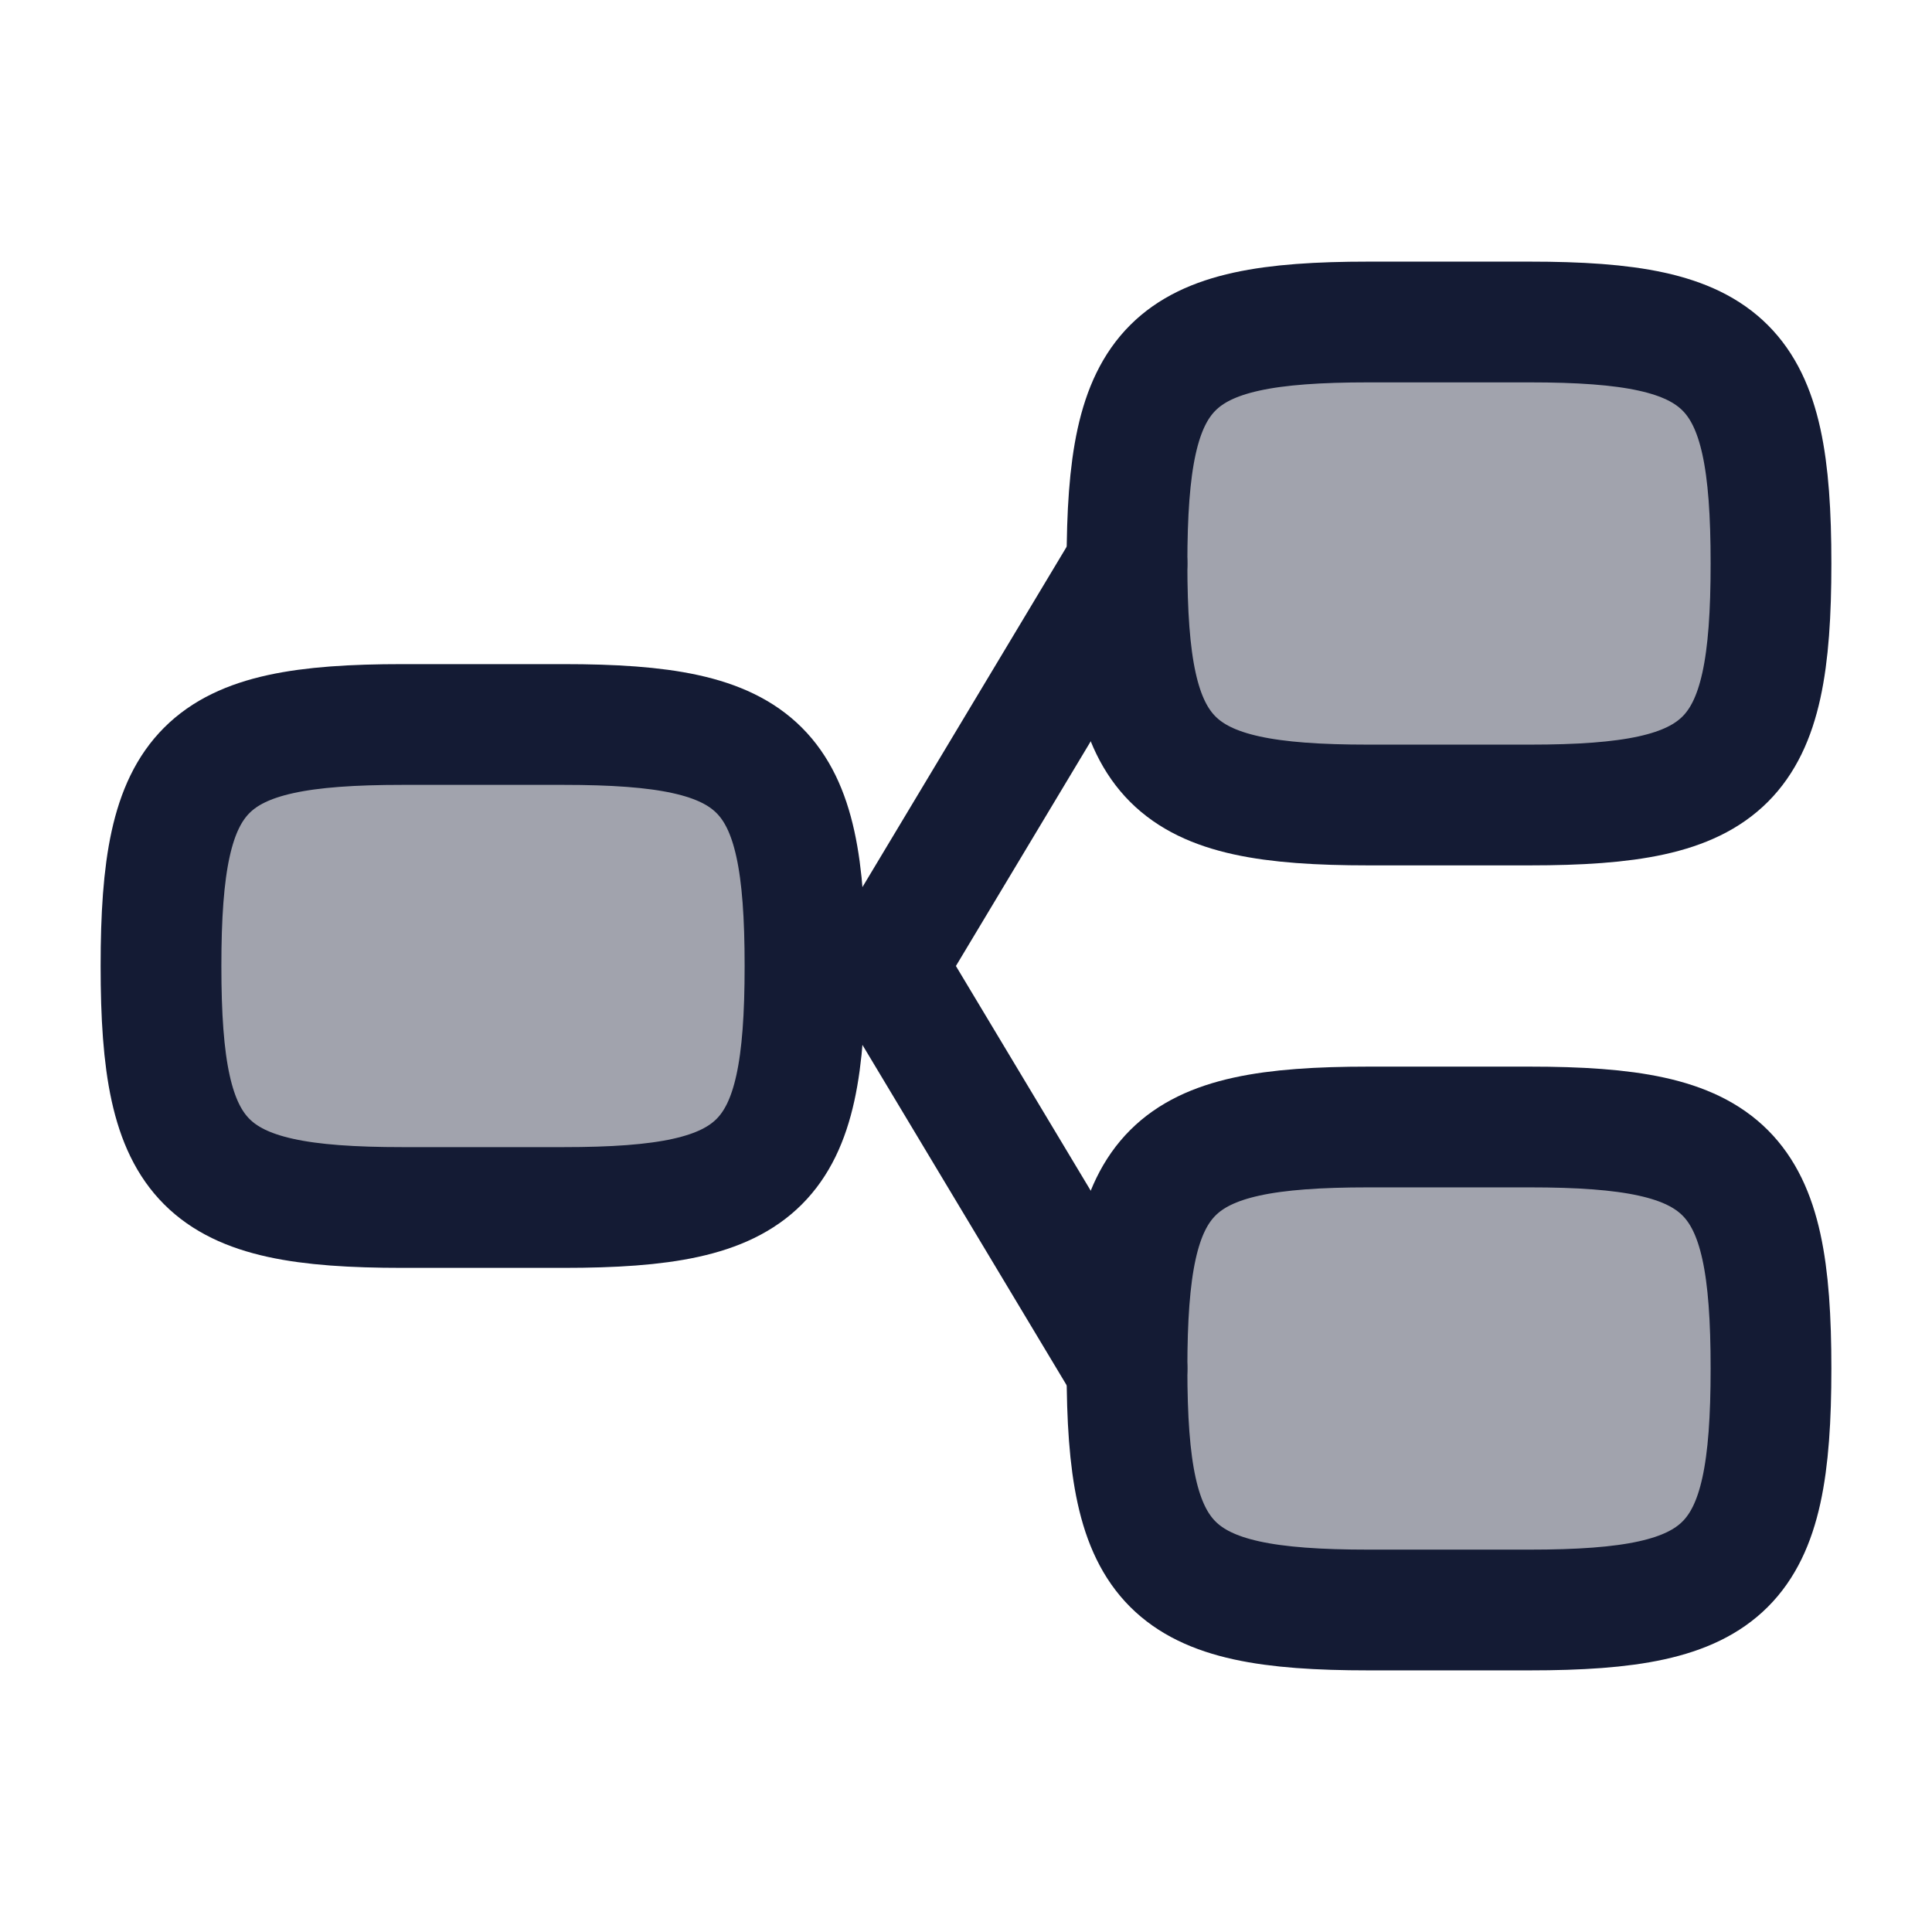
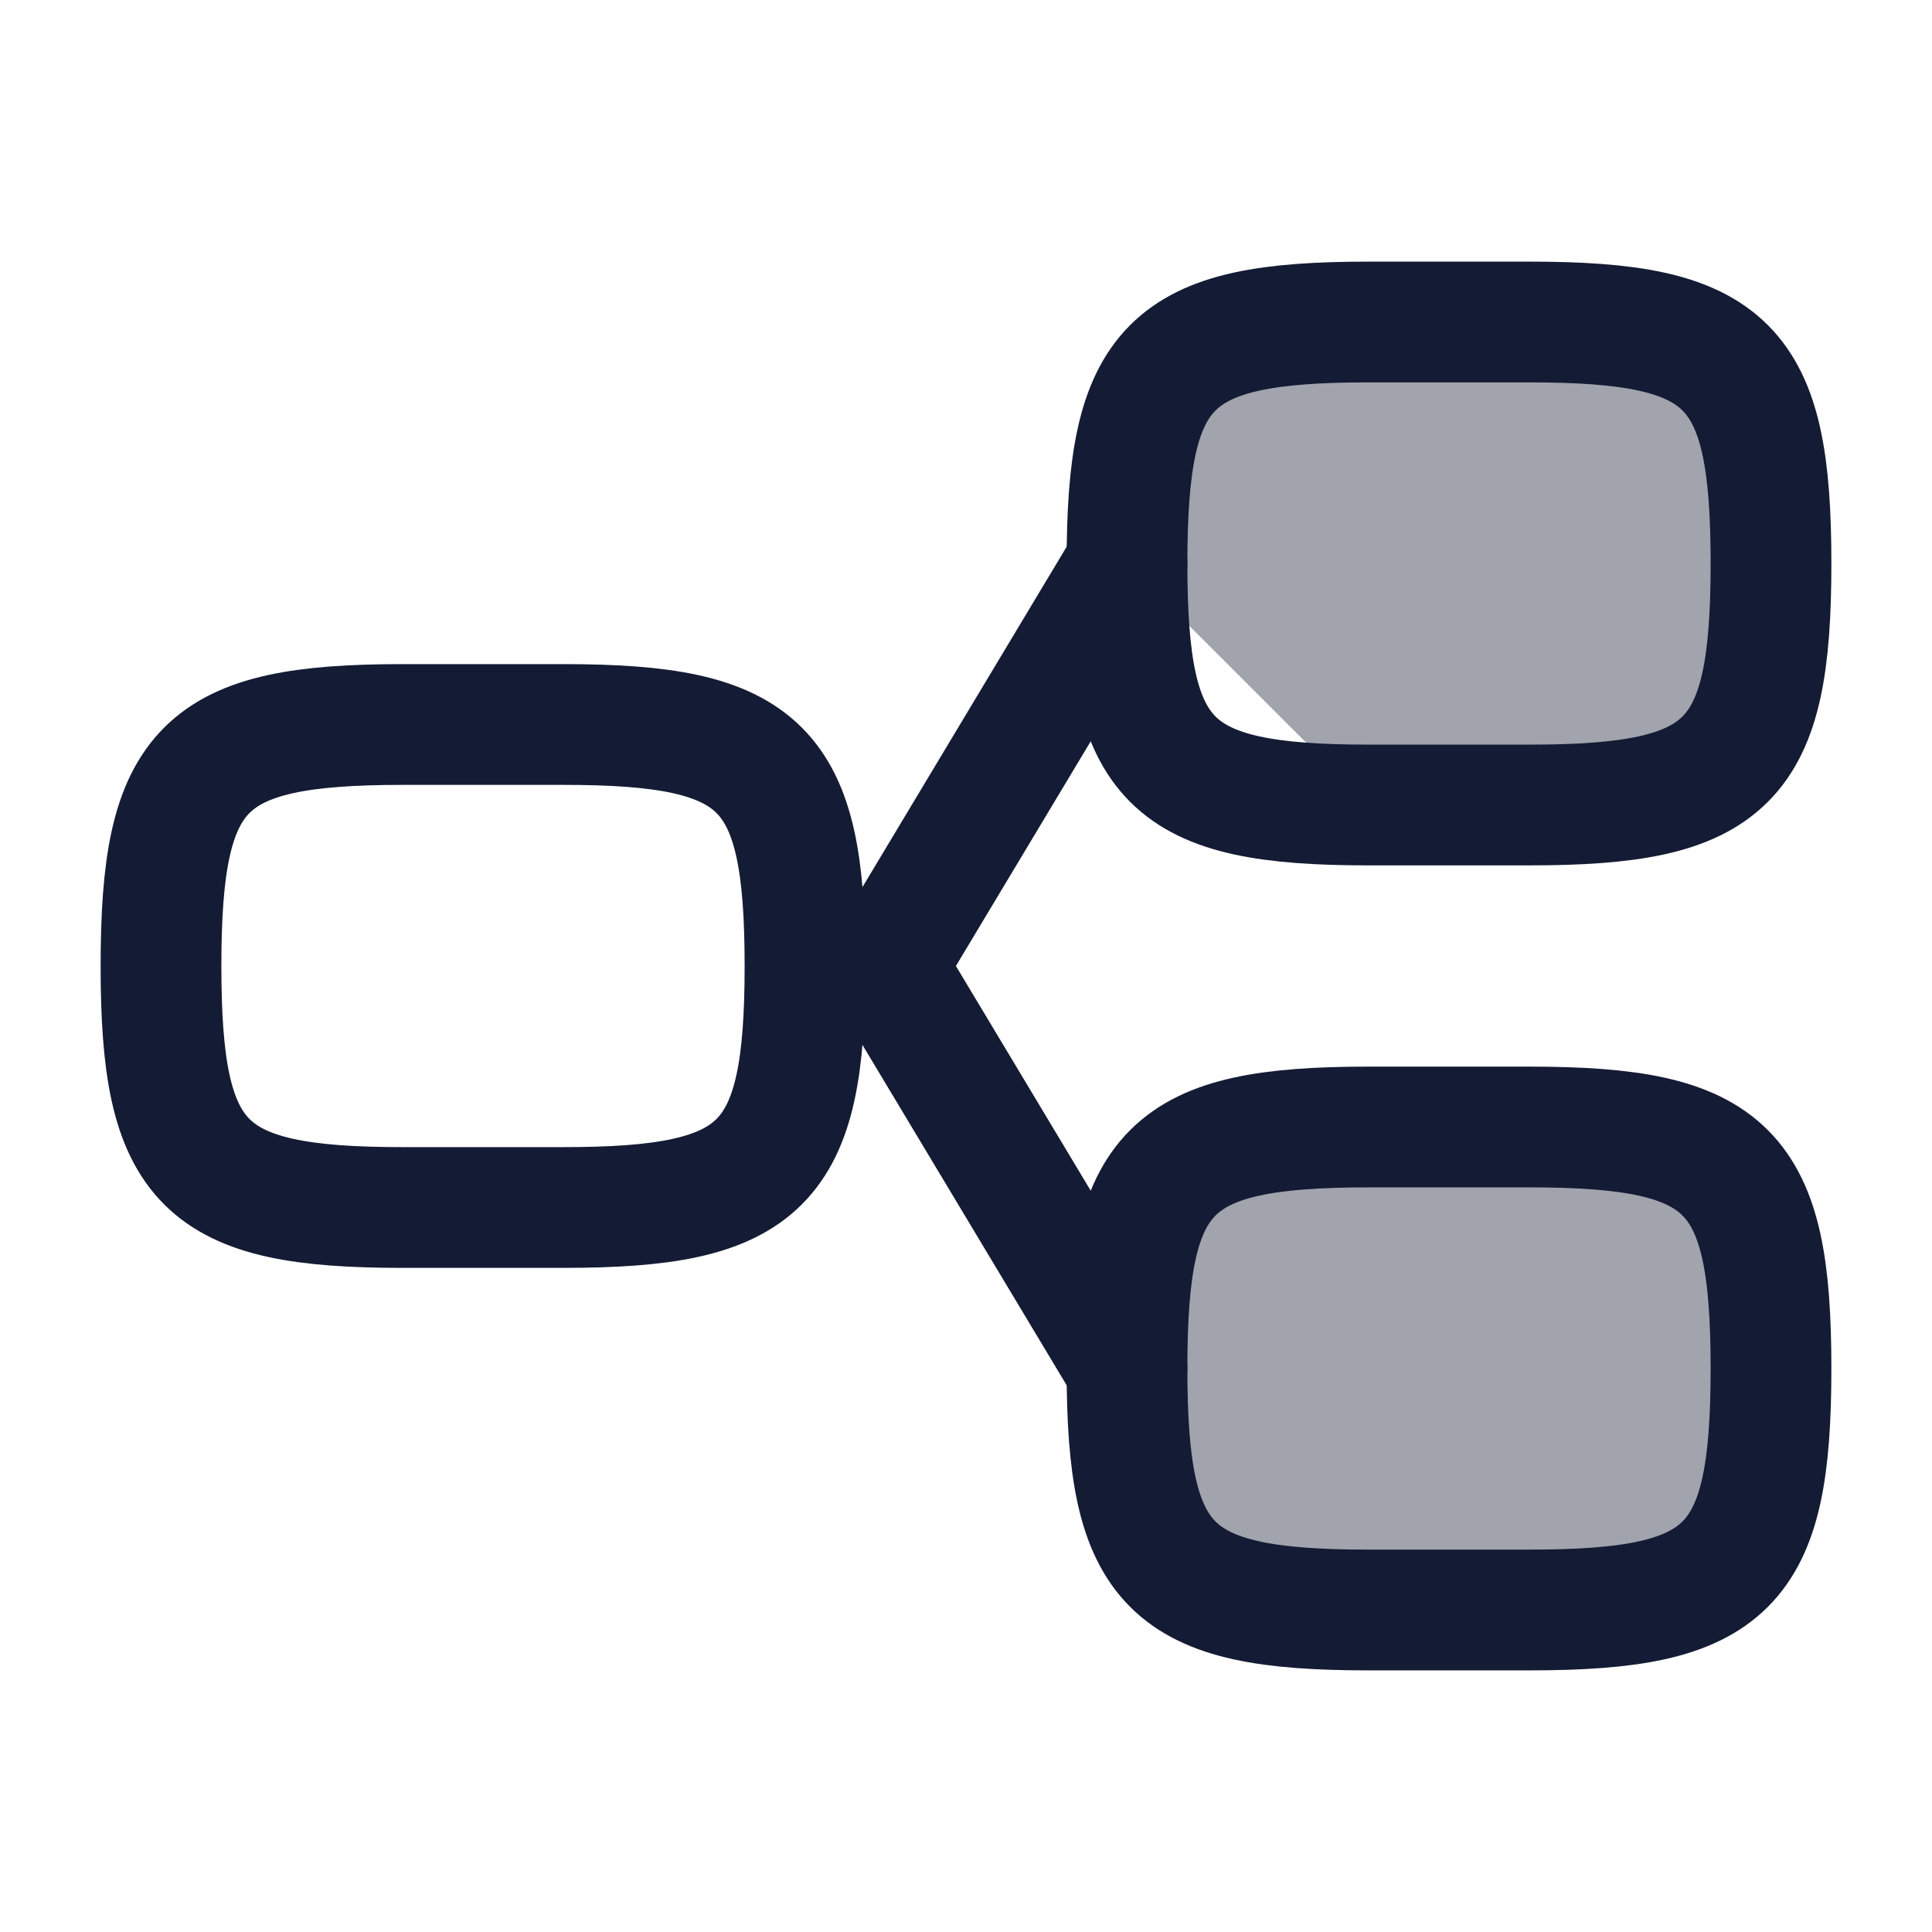
<svg xmlns="http://www.w3.org/2000/svg" width="24" height="24" viewBox="0 0 24 24" fill="none">
-   <path opacity="0.4" d="M2 12C2 9.518 2.518 9 5 9H7C9.482 9 10 9.518 10 12C10 14.482 9.482 15 7 15H5C2.518 15 2 14.482 2 12Z" fill="#141B34" />
-   <path opacity="0.4" d="M14 7C14 4.518 14.518 4 17 4H19C21.482 4 22 4.518 22 7C22 9.482 21.482 10 19 10H17C14.518 10 14 9.482 14 7Z" fill="#141B34" />
+   <path opacity="0.4" d="M14 7C14 4.518 14.518 4 17 4H19C21.482 4 22 4.518 22 7C22 9.482 21.482 10 19 10H17Z" fill="#141B34" />
  <path opacity="0.4" d="M14 17C14 14.518 14.518 14 17 14H19C21.482 14 22 14.518 22 17C22 19.482 21.482 20 19 20H17C14.518 20 14 19.482 14 17Z" fill="#141B34" />
  <path d="M2 12C2 9.518 2.518 9 5 9H7C9.482 9 10 9.518 10 12C10 14.482 9.482 15 7 15H5C2.518 15 2 14.482 2 12Z" stroke="#141B34" stroke-width="1.5" />
  <path d="M14 7C14 4.518 14.518 4 17 4H19C21.482 4 22 4.518 22 7C22 9.482 21.482 10 19 10H17C14.518 10 14 9.482 14 7Z" stroke="#141B34" stroke-width="1.5" />
  <path d="M14 17C14 14.518 14.518 14 17 14H19C21.482 14 22 14.518 22 17C22 19.482 21.482 20 19 20H17C14.518 20 14 19.482 14 17Z" stroke="#141B34" stroke-width="1.5" />
  <path d="M14 7L11 12L14 17" stroke="#141B34" stroke-width="1.5" stroke-linecap="round" stroke-linejoin="round" />
</svg>